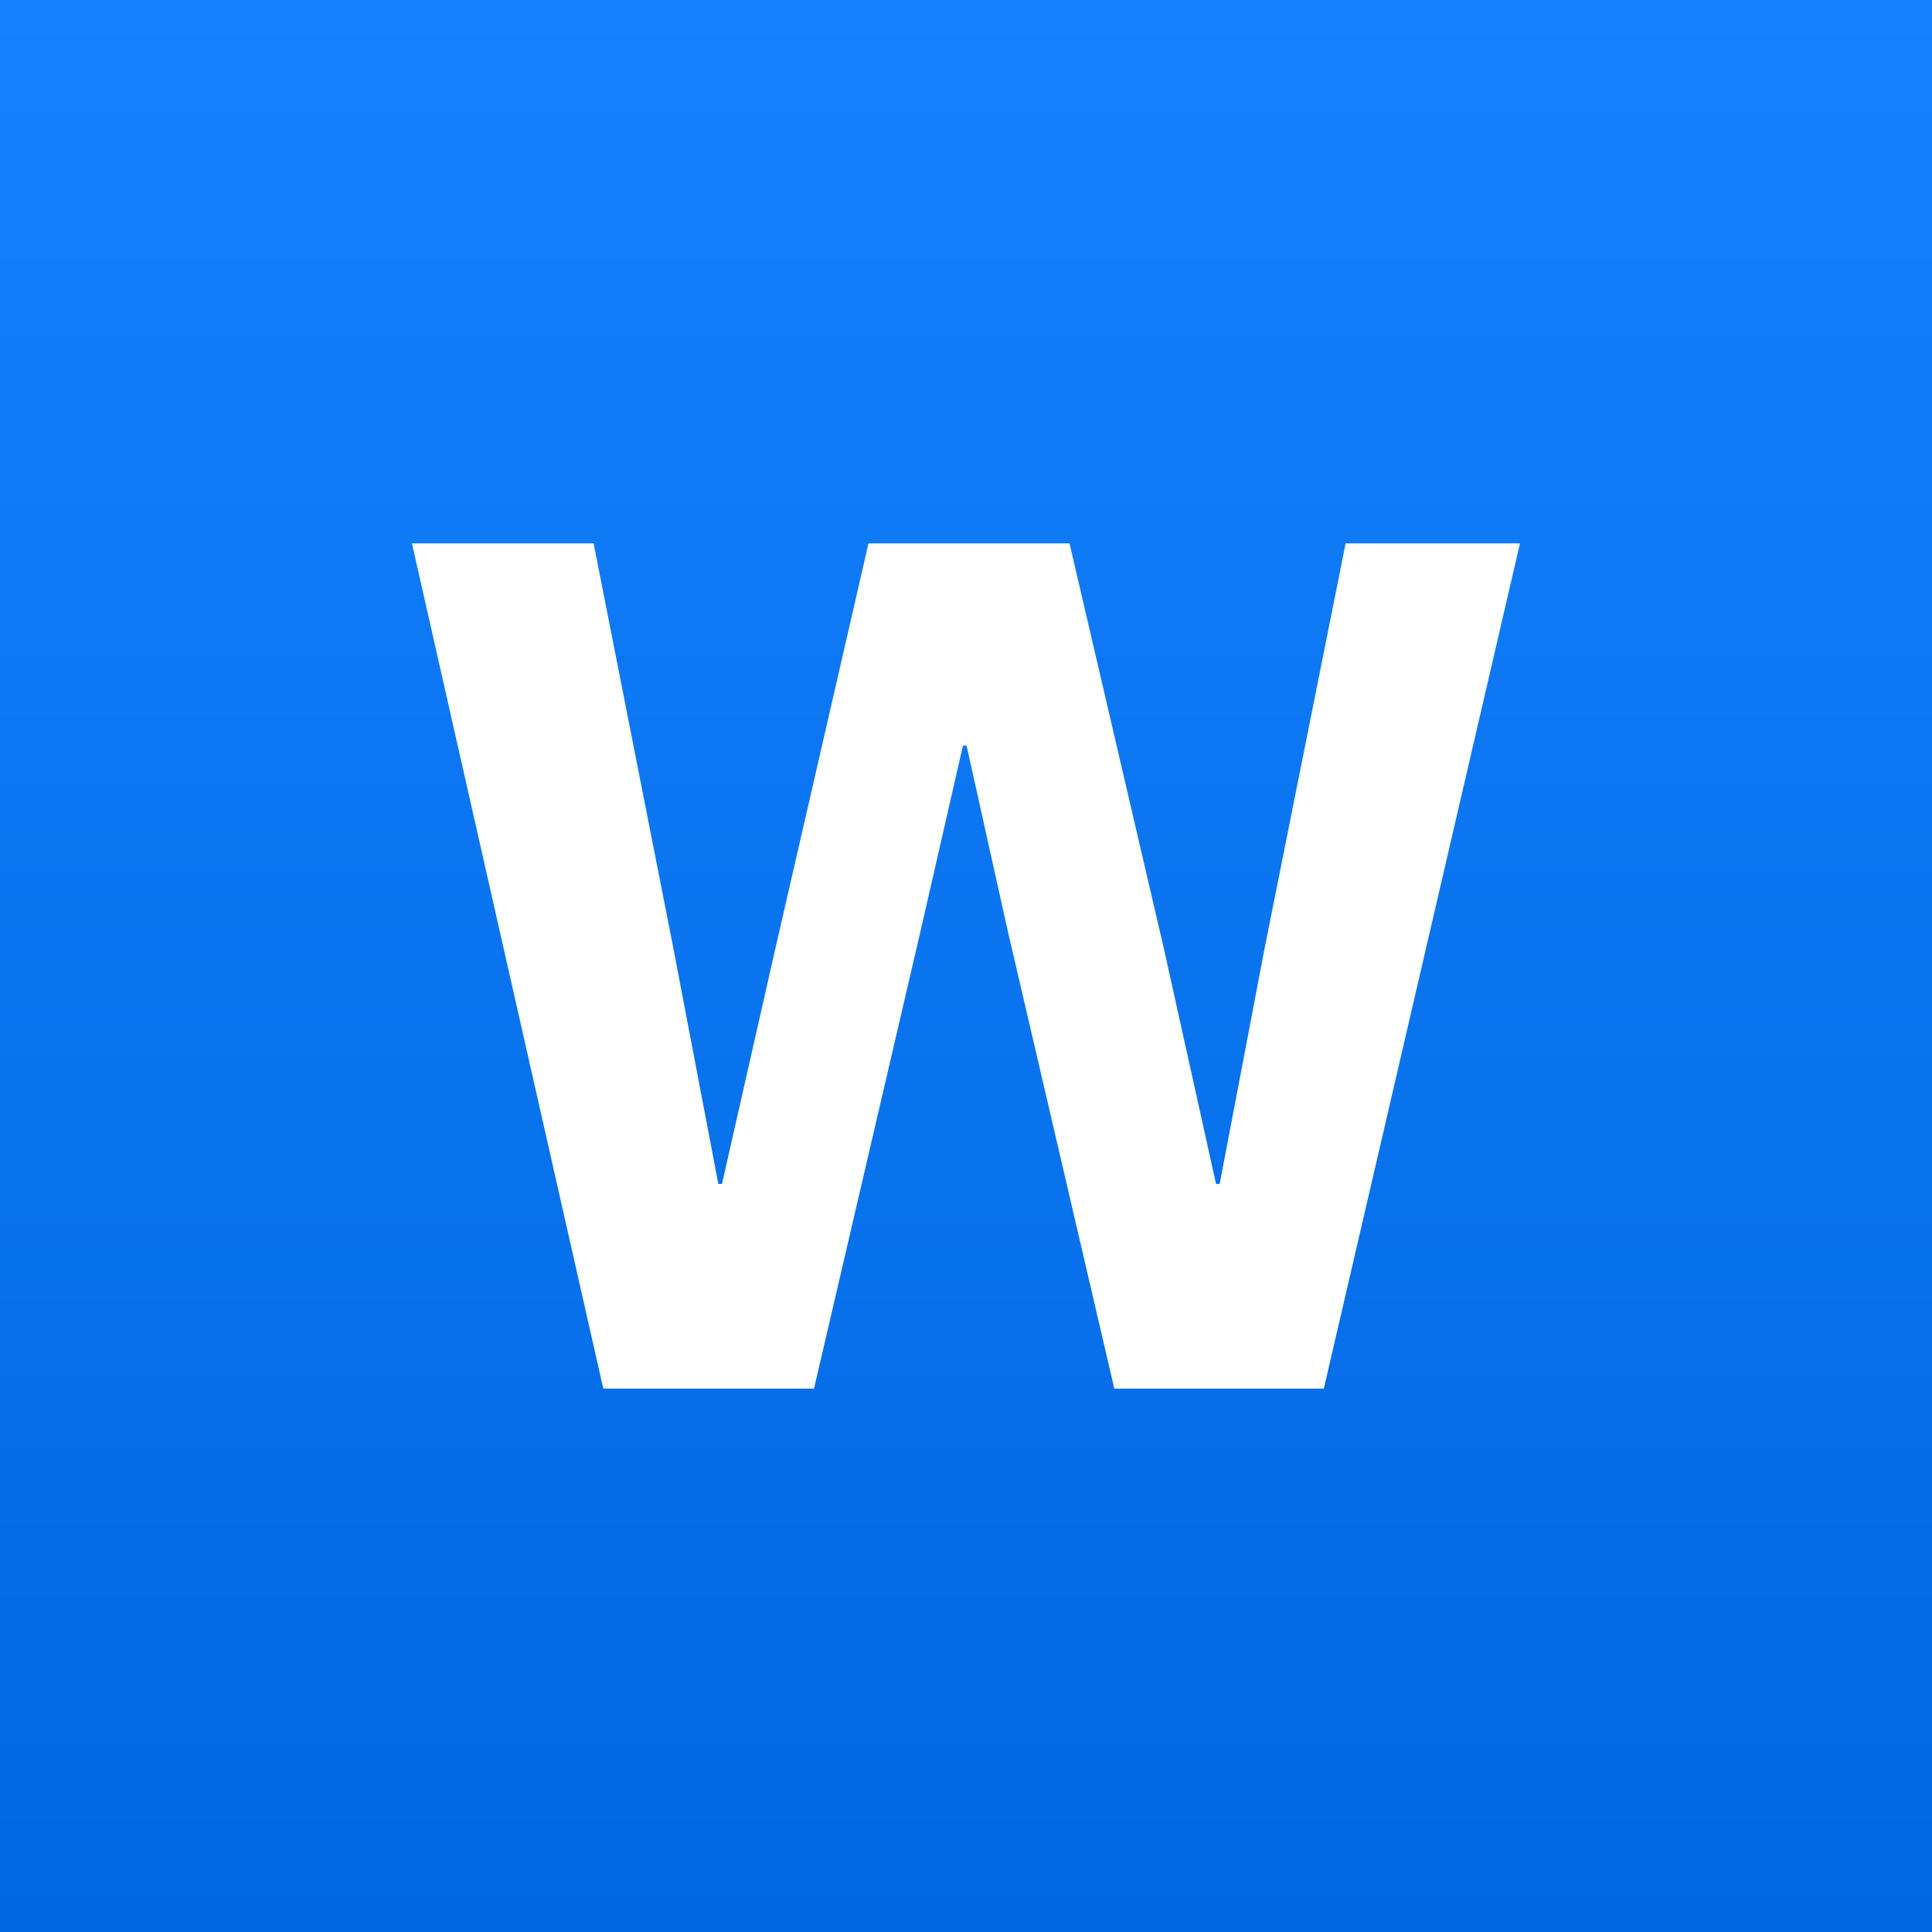
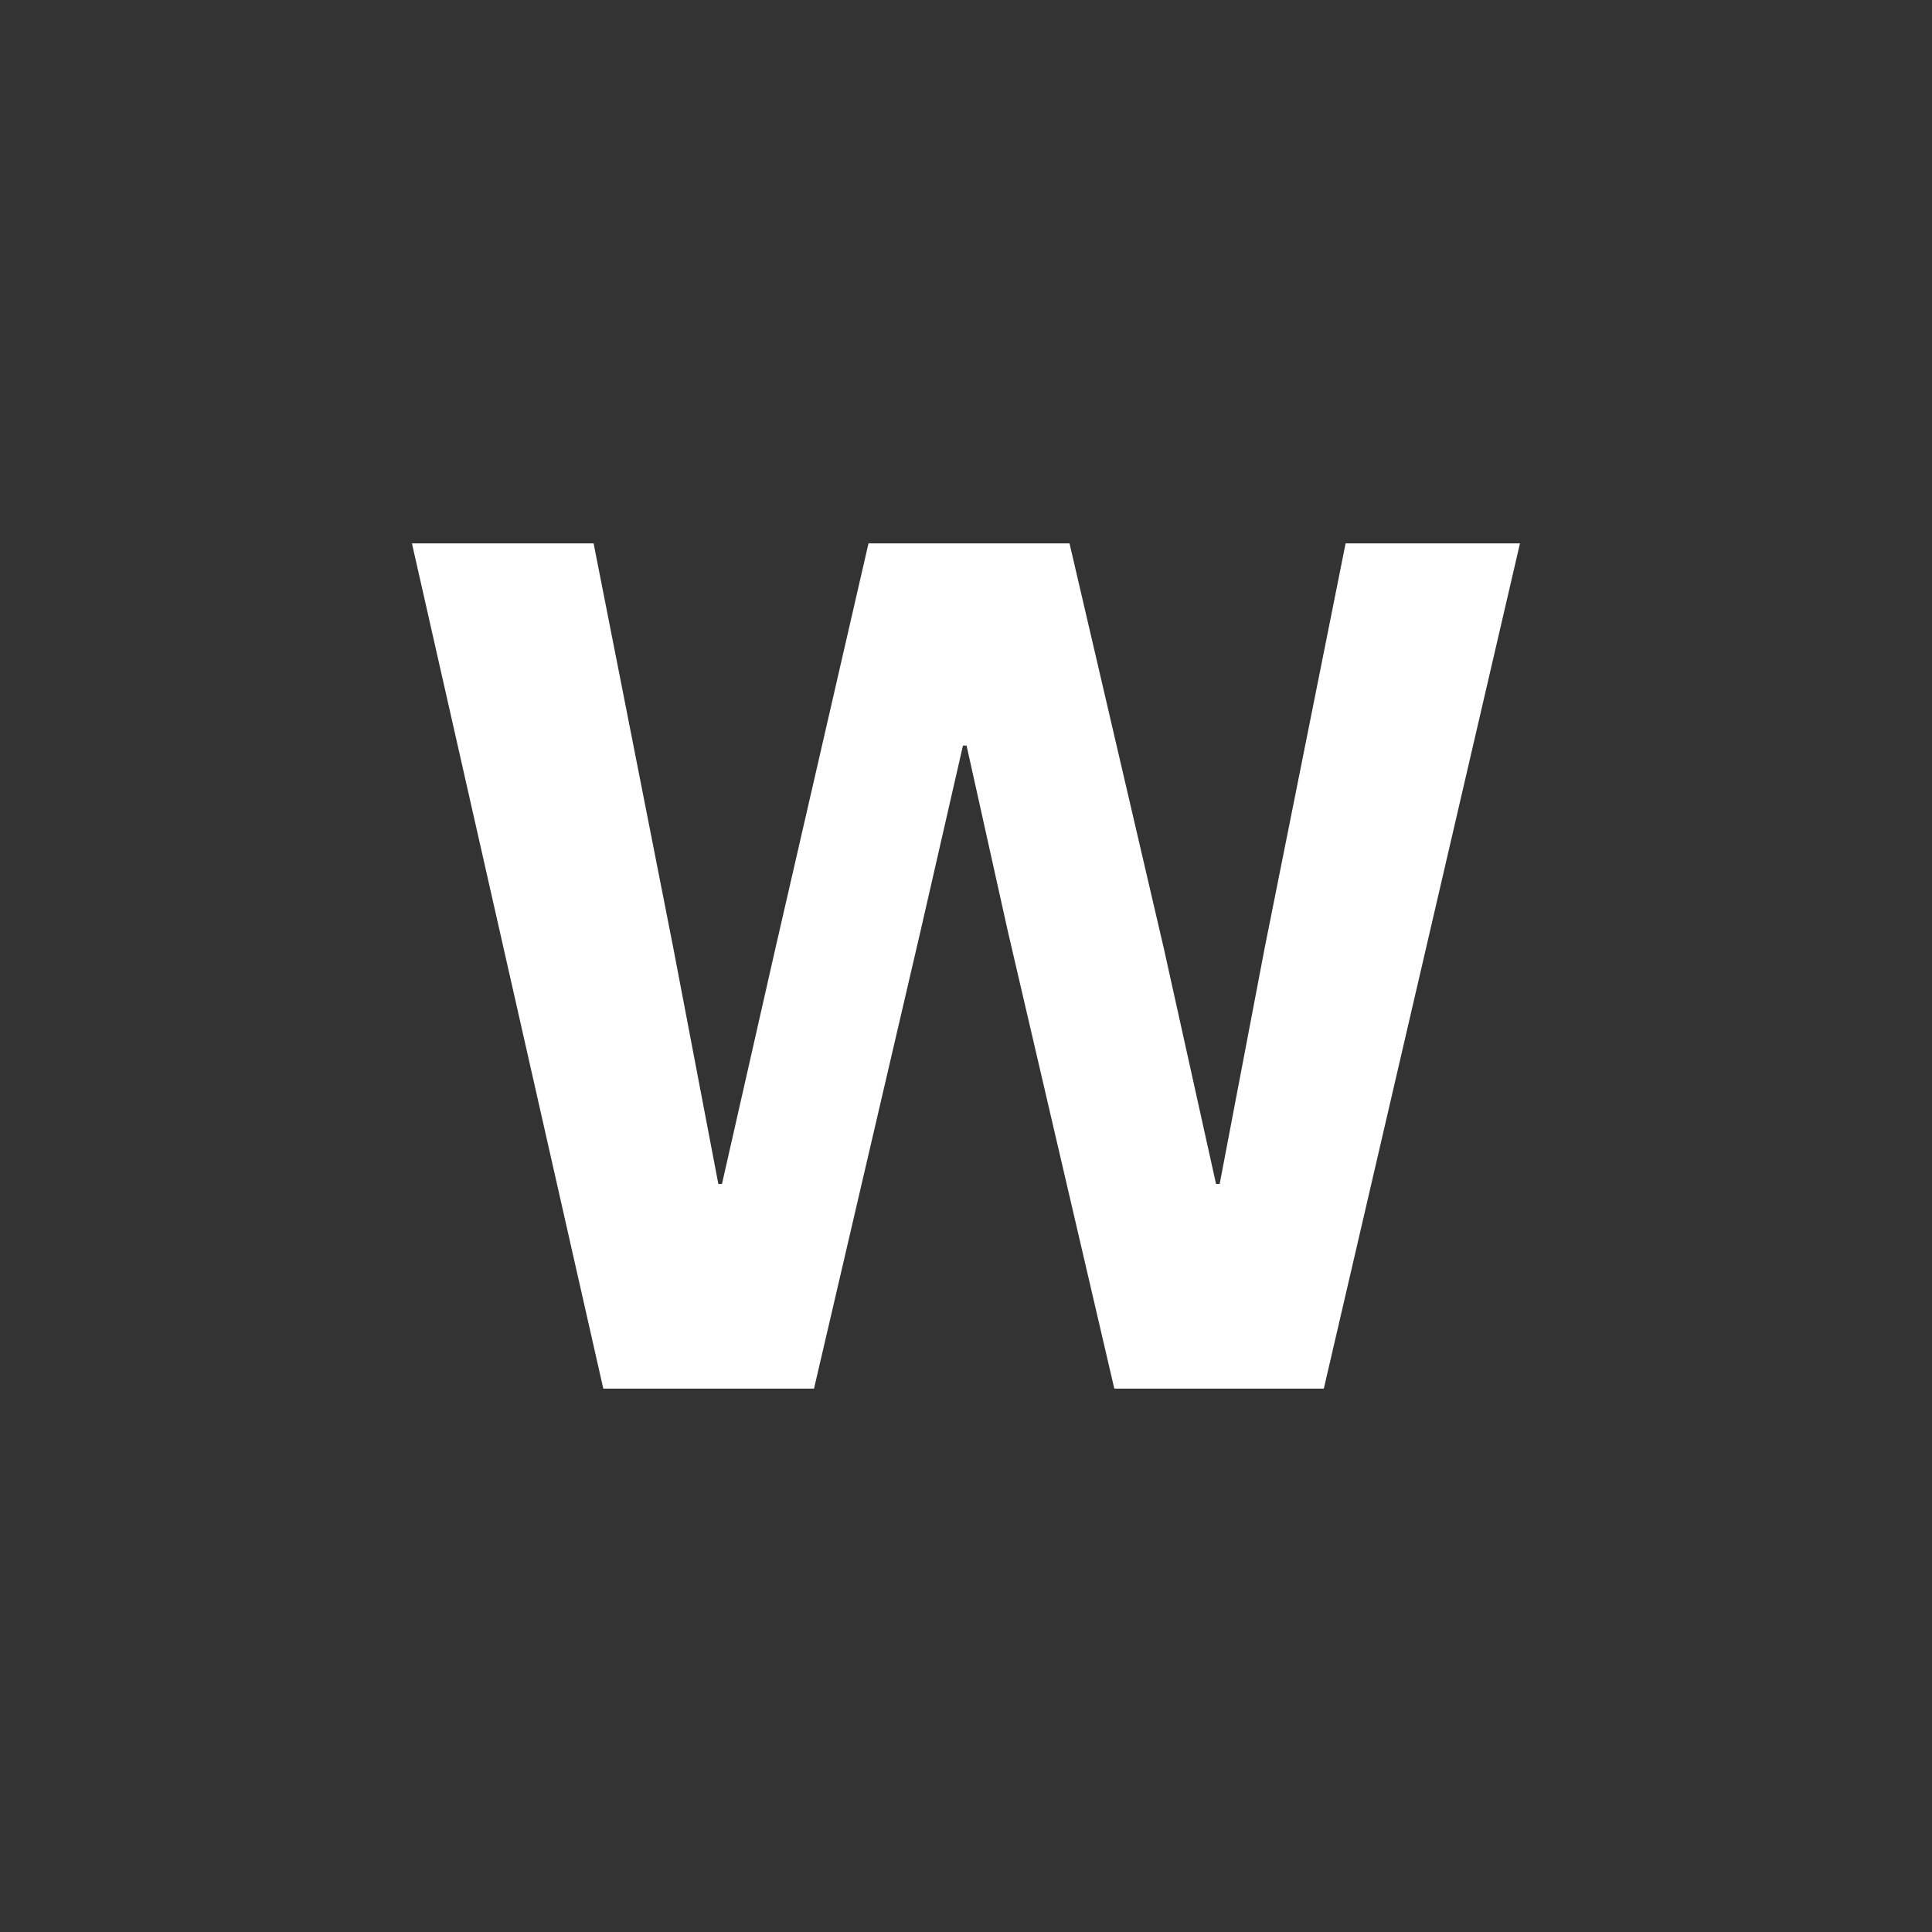
<svg xmlns="http://www.w3.org/2000/svg" width="64" height="64" viewBox="0 0 64 64" fill="none">
  <rect x="0" y="0" width="64" height="64" fill="#333333" stroke="none" />
-   <rect width="64" height="64" fill="url(#paint0_linear_6731_122977)" />
  <path d="M19.985 46L13.646 18H19.664L22.311 31.438L23.796 39.221H23.916L25.681 31.438L28.77 18H35.429L38.558 31.438L40.283 39.221H40.403L41.887 31.438L44.575 18H50.351L43.853 46H36.913L33.383 30.837L32.019 24.699H31.899L30.495 30.837L26.965 46H19.985Z" fill="white" />
  <defs>
    <linearGradient id="paint0_linear_6731_122977" x1="32" y1="0" x2="32" y2="64" gradientUnits="userSpaceOnUse">
      <stop stop-color="#1581FF" />
      <stop offset="1" stop-color="#0067E0" />
    </linearGradient>
  </defs>
</svg>